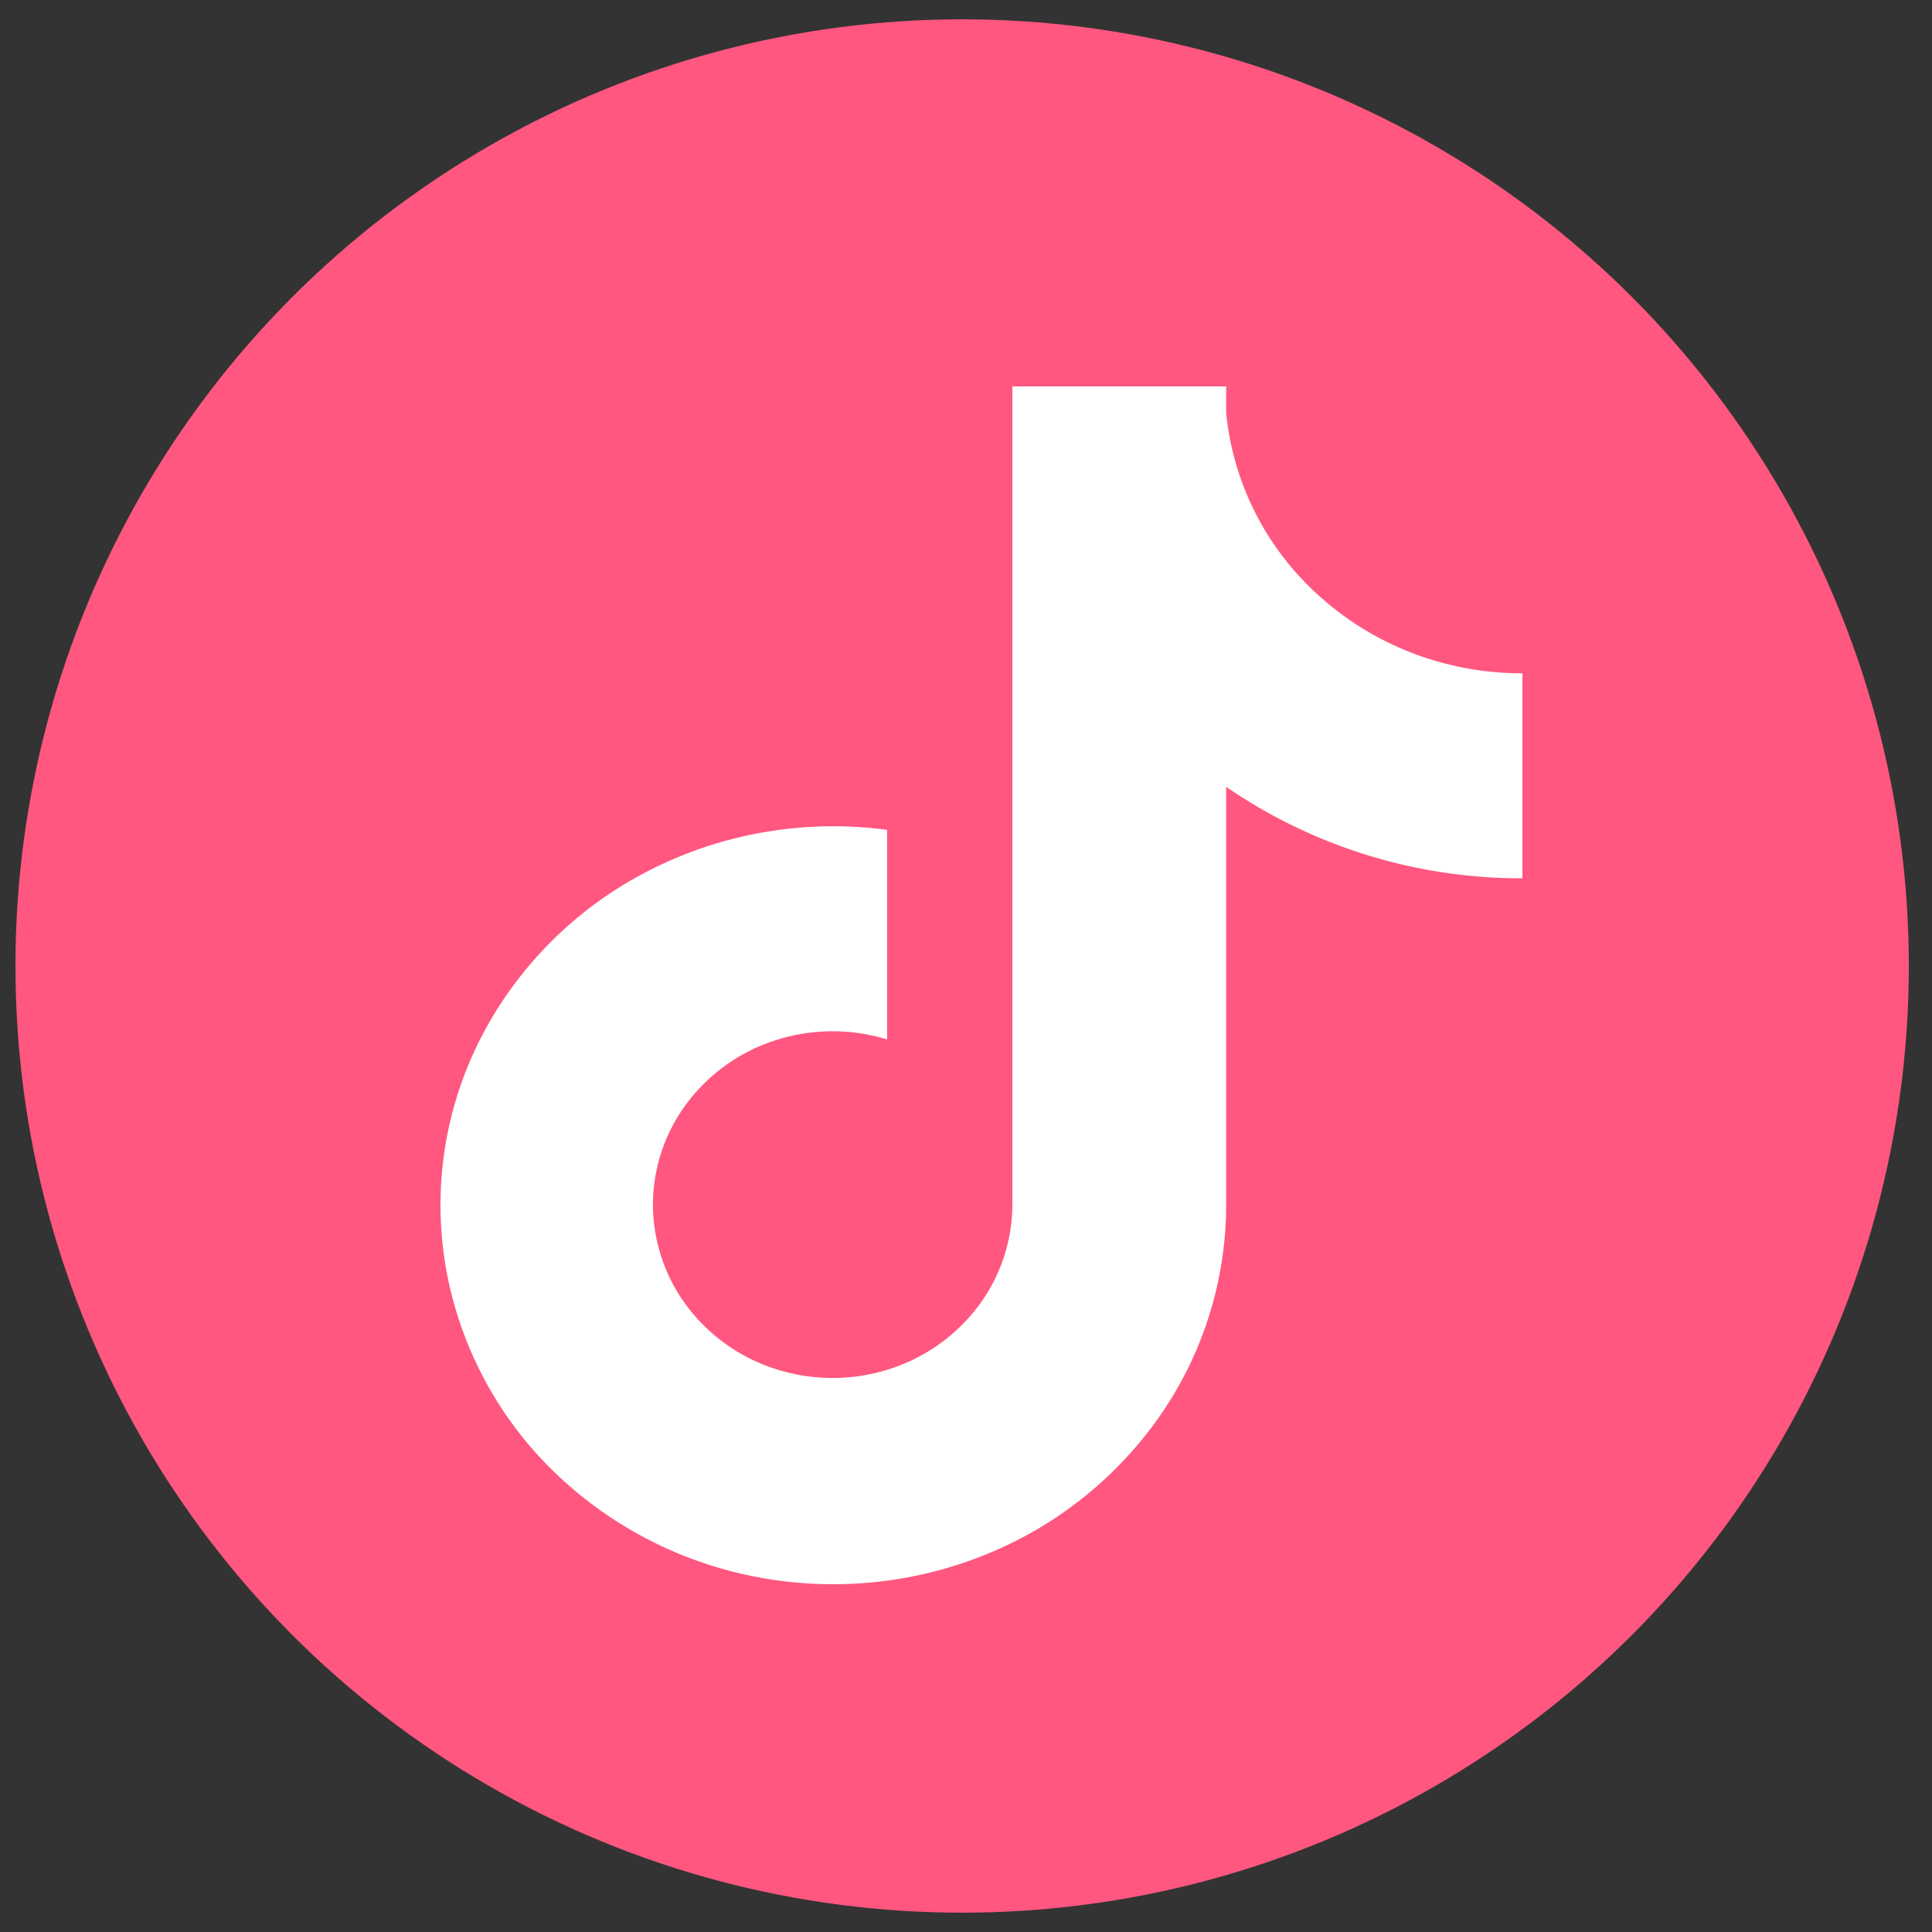
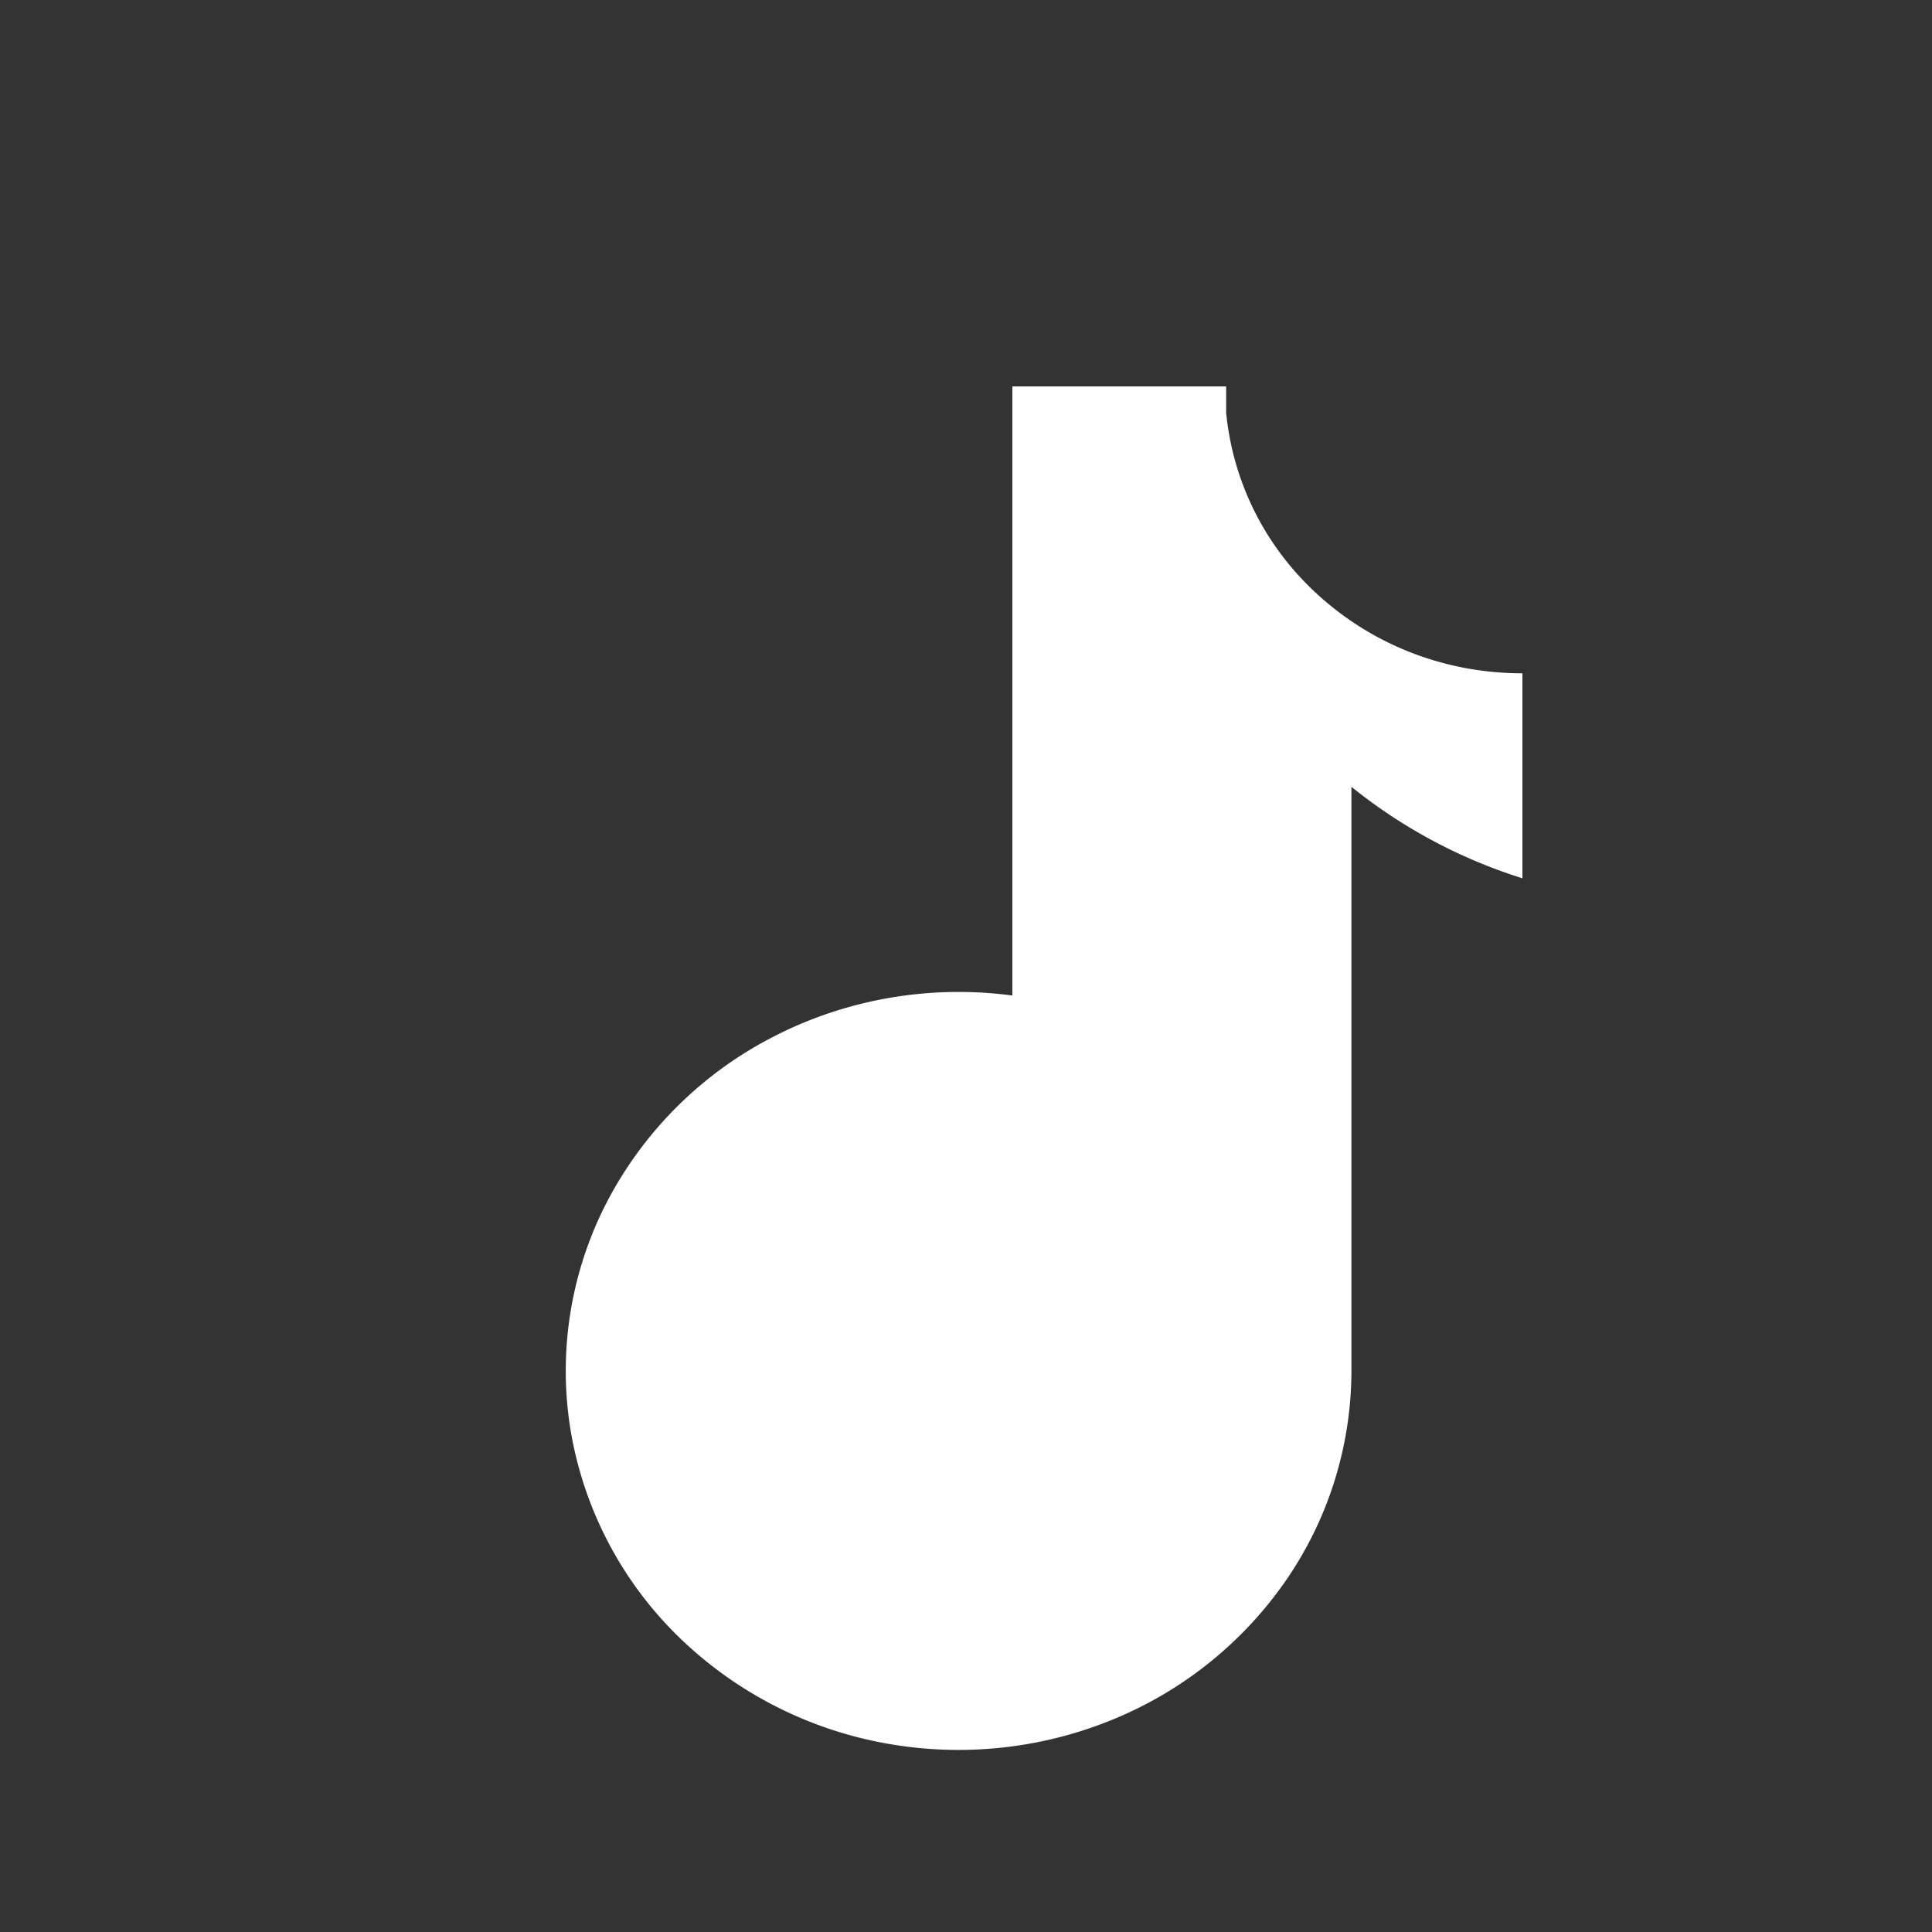
<svg xmlns="http://www.w3.org/2000/svg" width="50" height="50" fill="none">
  <rect width="100%" height="100%" fill="#333333" stroke="none" />
-   <circle cx="24.9" cy="25" r="24.5" fill="#FF577F" />
-   <path fill="#fff" d="M37.789 17.262a7.76 7.76 0 0 1-4.146-2.33 7.3 7.3 0 0 1-1.91-4.248V10H26.2v21.189a4.4 4.4 0 0 1-.881 2.612 4.64 4.64 0 0 1-2.293 1.628 4.8 4.8 0 0 1-2.847.034 4.65 4.65 0 0 1-2.334-1.573 4.4 4.4 0 0 1-.946-2.635 4.38 4.38 0 0 1 .85-2.666 4.64 4.64 0 0 1 2.318-1.666 4.8 4.8 0 0 1 2.891-.022v-5.425c-2.1-.28-4.237.08-6.114 1.03a10 10 0 0 0-4.355 4.268 9.5 9.5 0 0 0-.97 5.916 9.7 9.7 0 0 0 2.775 5.357 10.3 10.3 0 0 0 5.202 2.748c1.979.396 4.035.215 5.906-.52a10.1 10.1 0 0 0 4.601-3.611 9.57 9.57 0 0 0 1.73-5.474V20.363A13.47 13.47 0 0 0 39.4 22.73v-5.305a8 8 0 0 1-1.611-.162" />
+   <path fill="#fff" d="M37.789 17.262a7.76 7.76 0 0 1-4.146-2.33 7.3 7.3 0 0 1-1.91-4.248V10H26.2v21.189v-5.425c-2.1-.28-4.237.08-6.114 1.03a10 10 0 0 0-4.355 4.268 9.5 9.5 0 0 0-.97 5.916 9.7 9.7 0 0 0 2.775 5.357 10.3 10.3 0 0 0 5.202 2.748c1.979.396 4.035.215 5.906-.52a10.1 10.1 0 0 0 4.601-3.611 9.57 9.57 0 0 0 1.73-5.474V20.363A13.47 13.47 0 0 0 39.4 22.73v-5.305a8 8 0 0 1-1.611-.162" />
</svg>